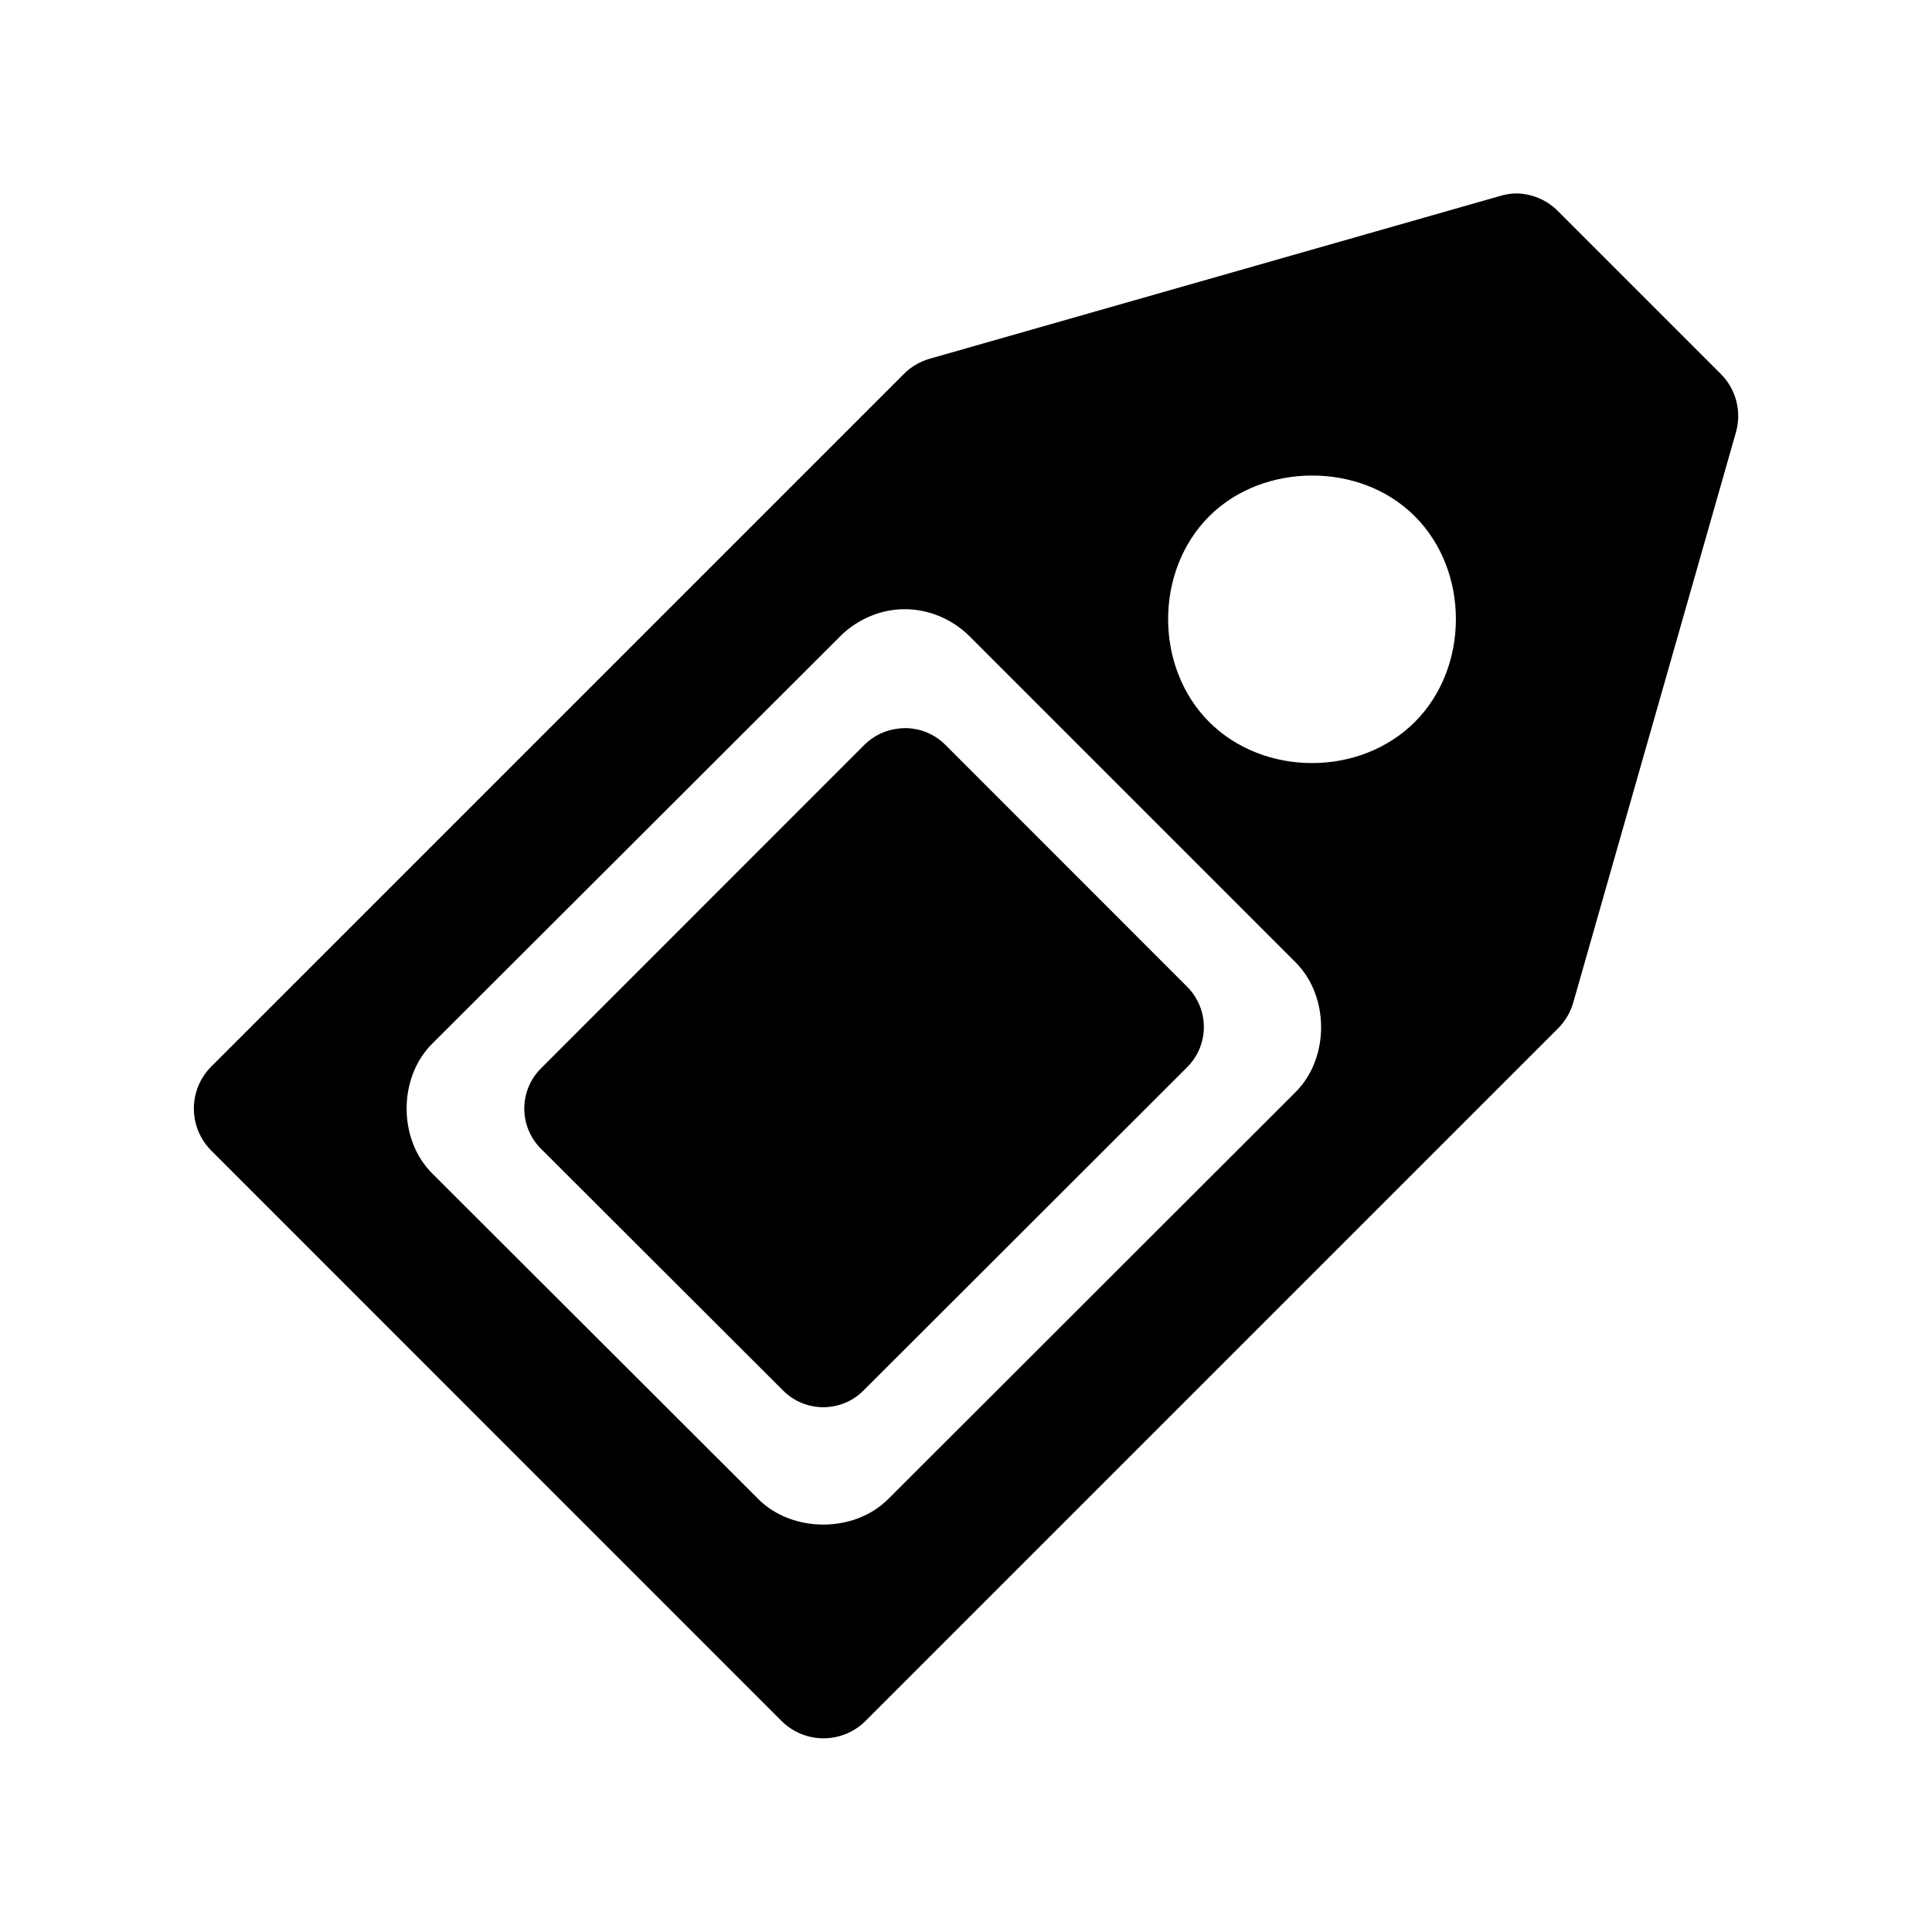
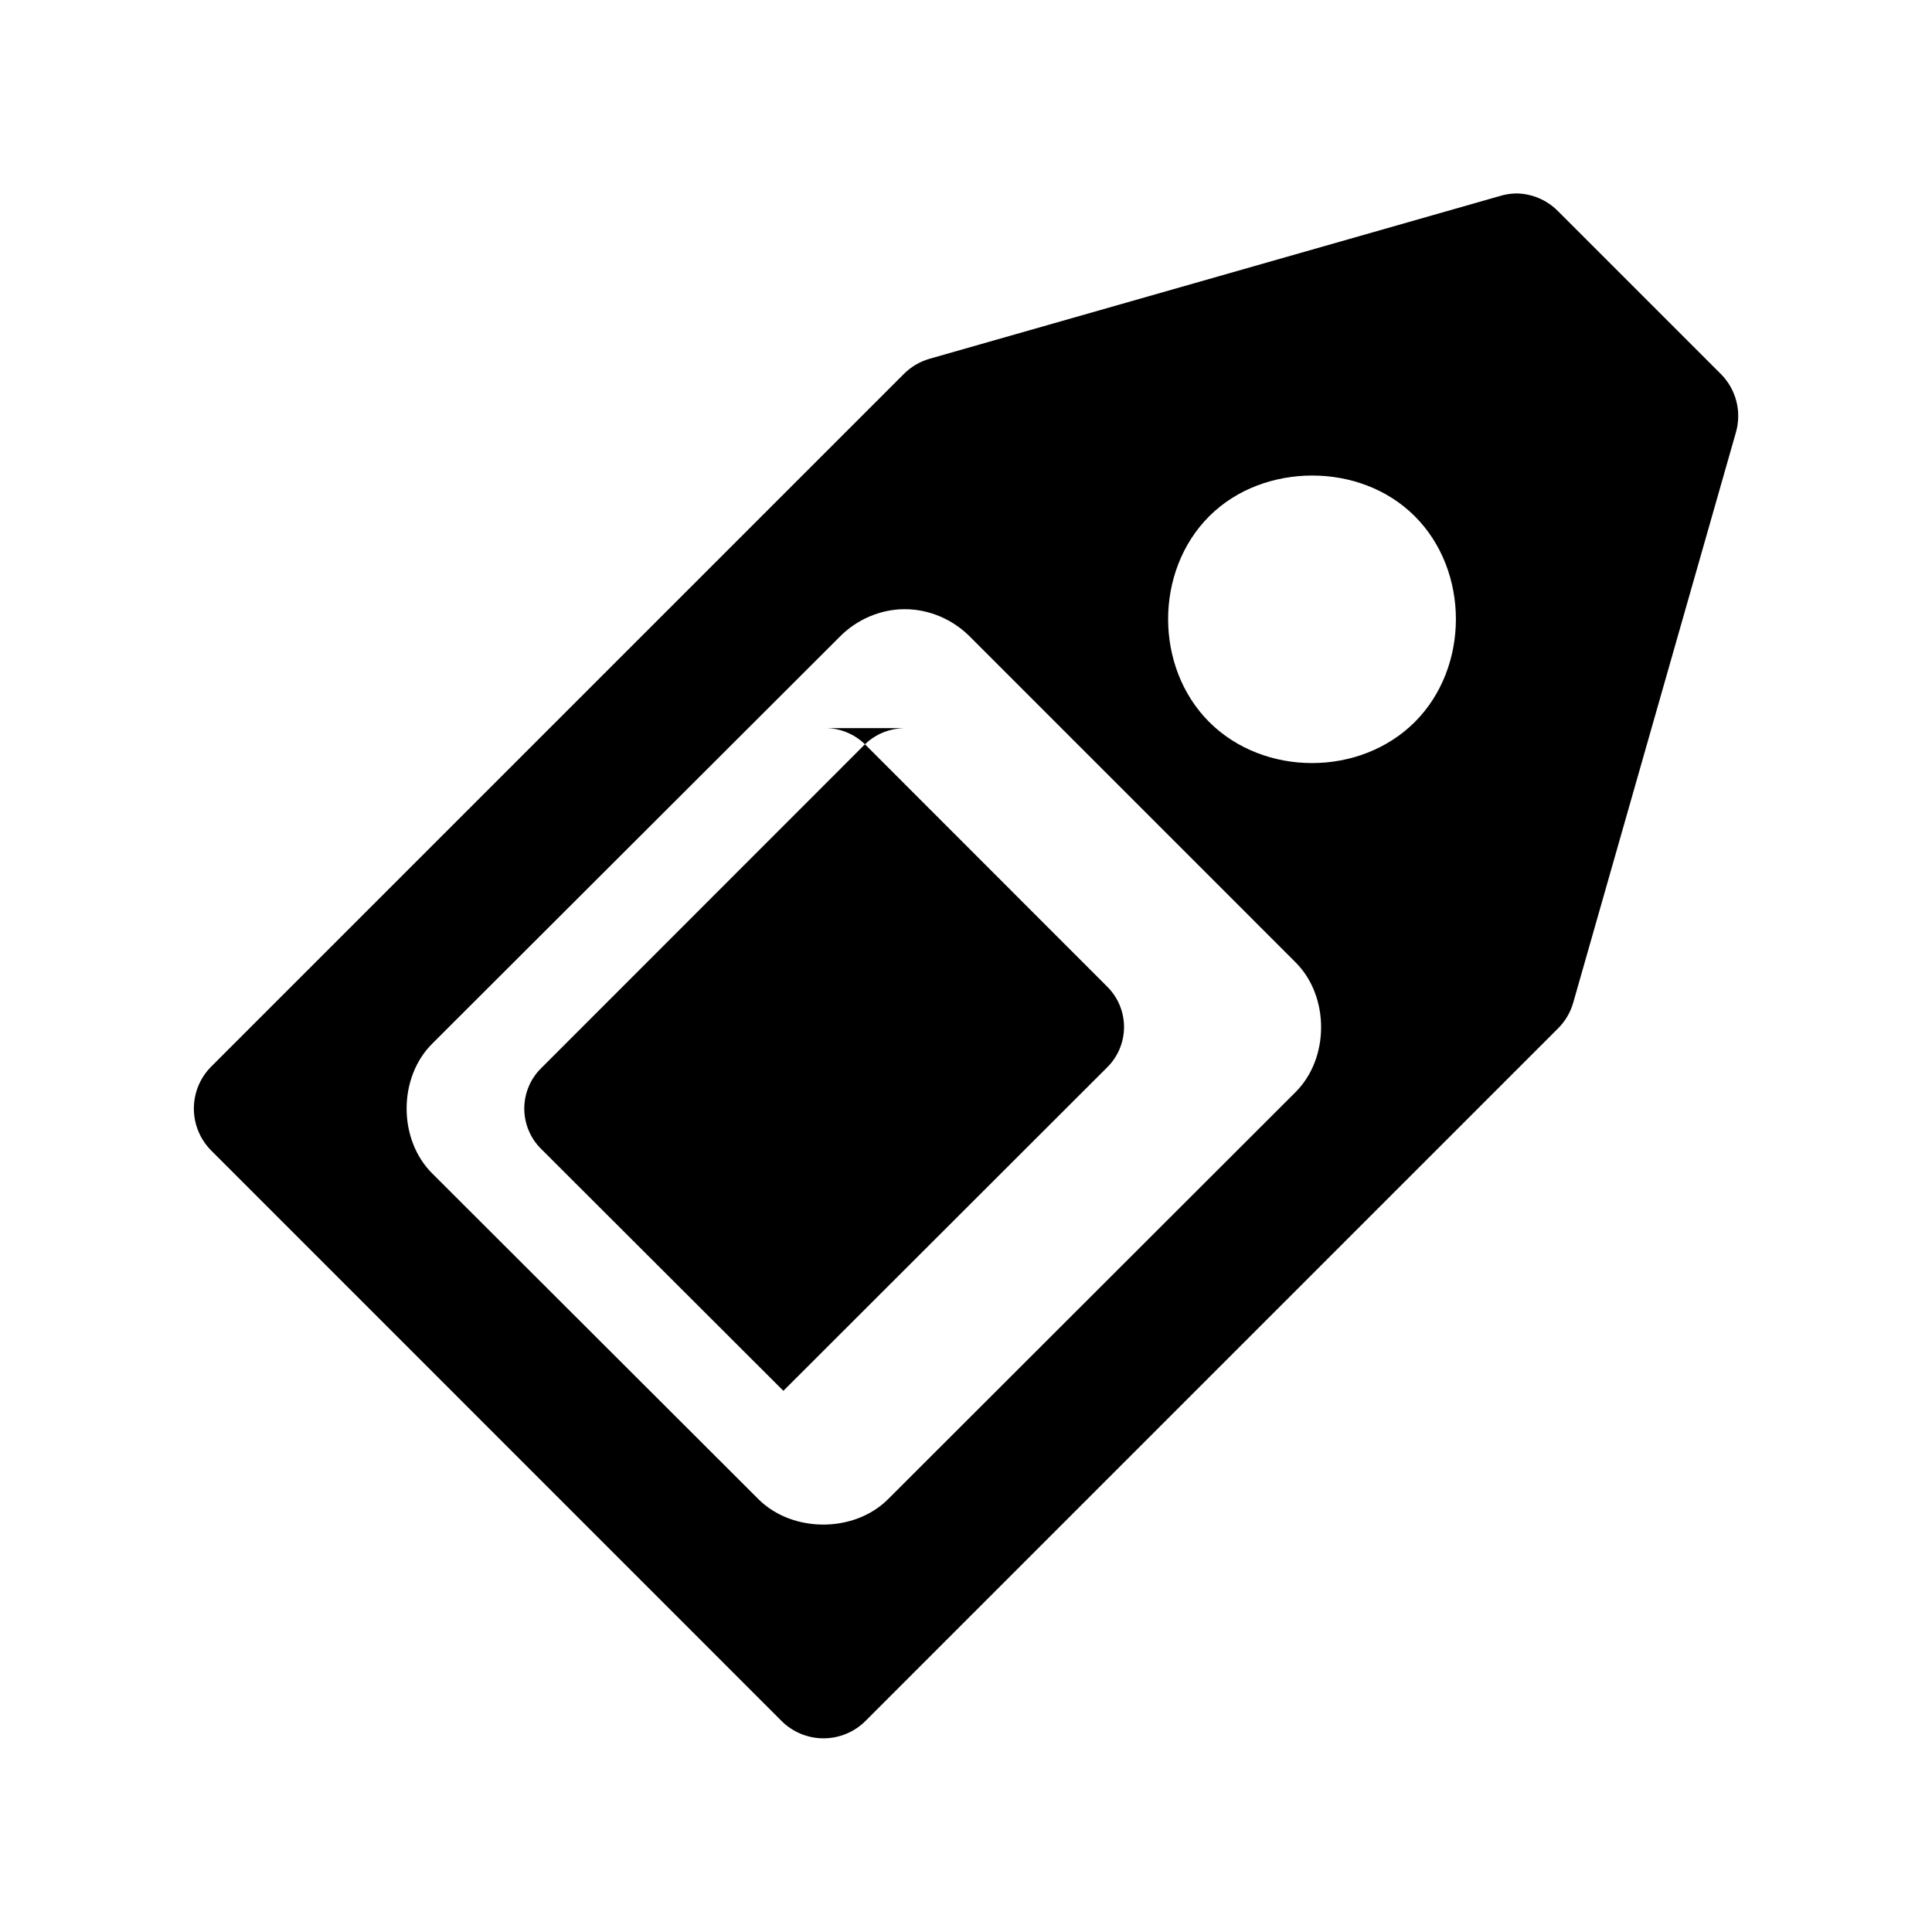
<svg xmlns="http://www.w3.org/2000/svg" fill="#000000" width="800px" height="800px" version="1.1" viewBox="144 144 512 512">
-   <path d="m545.57 195.27c-1.422 0.043-2.828 0.281-4.184 0.707l-151.07 43.109c-2.598 0.754-4.961 2.16-6.859 4.09l-183.52 183.52c-2.922 2.945-4.562 6.93-4.562 11.082 0 4.152 1.641 8.137 4.562 11.086l151.2 151.23c2.949 2.934 6.941 4.578 11.102 4.578 4.16 0 8.148-1.645 11.102-4.578l183.52-183.52c1.918-1.902 3.316-4.262 4.059-6.859l43.109-151.11c0.777-2.691 0.82-5.539 0.129-8.254-0.691-2.711-2.094-5.191-4.062-7.184l-43.234-43.234c-2.981-3.012-7.047-4.695-11.285-4.672zm-53.812 74.754c9.984 0 19.926 3.535 27.184 10.793 14.512 14.512 14.516 40.004 0 54.52-14.516 14.512-39.977 14.512-54.492 0-14.516-14.516-14.516-40.008 0-54.52 7.258-7.258 17.32-10.793 27.309-10.793zm-108.21 35.422h0.125c6.438-0.043 12.773 2.66 17.312 7.227l86.344 86.348c9.035 8.996 9.035 25.41 0 34.41l-107.96 107.84c-8.938 8.977-25.254 9.004-34.285 0.121l-86.469-86.344c-9.145-9.012-9.145-25.523 0-34.535l108-107.84c4.453-4.484 10.621-7.172 16.941-7.227zm0.062 31.52c-0.523 0.012-1.047 0.055-1.57 0.121-3.379 0.375-6.531 1.883-8.945 4.277l-85.762 85.793c-2.836 2.84-4.418 6.695-4.394 10.711 0.023 4.012 1.648 7.852 4.516 10.66l64.145 64.051c2.816 2.785 6.617 4.348 10.578 4.348 3.961 0 7.762-1.562 10.578-4.348l85.762-85.668c2.867-2.812 4.492-6.648 4.516-10.66 0.023-4.016-1.559-7.871-4.391-10.711l-64.145-64.176c-2.887-2.879-6.812-4.469-10.887-4.398z" />
+   <path d="m545.57 195.27c-1.422 0.043-2.828 0.281-4.184 0.707l-151.07 43.109c-2.598 0.754-4.961 2.16-6.859 4.09l-183.52 183.52c-2.922 2.945-4.562 6.93-4.562 11.082 0 4.152 1.641 8.137 4.562 11.086l151.2 151.23c2.949 2.934 6.941 4.578 11.102 4.578 4.16 0 8.148-1.645 11.102-4.578l183.52-183.52c1.918-1.902 3.316-4.262 4.059-6.859l43.109-151.11c0.777-2.691 0.82-5.539 0.129-8.254-0.691-2.711-2.094-5.191-4.062-7.184l-43.234-43.234c-2.981-3.012-7.047-4.695-11.285-4.672zm-53.812 74.754c9.984 0 19.926 3.535 27.184 10.793 14.512 14.512 14.516 40.004 0 54.52-14.516 14.512-39.977 14.512-54.492 0-14.516-14.516-14.516-40.008 0-54.52 7.258-7.258 17.32-10.793 27.309-10.793zm-108.21 35.422h0.125c6.438-0.043 12.773 2.66 17.312 7.227l86.344 86.348c9.035 8.996 9.035 25.41 0 34.41l-107.96 107.84c-8.938 8.977-25.254 9.004-34.285 0.121l-86.469-86.344c-9.145-9.012-9.145-25.523 0-34.535l108-107.84c4.453-4.484 10.621-7.172 16.941-7.227zm0.062 31.52c-0.523 0.012-1.047 0.055-1.57 0.121-3.379 0.375-6.531 1.883-8.945 4.277l-85.762 85.793c-2.836 2.84-4.418 6.695-4.394 10.711 0.023 4.012 1.648 7.852 4.516 10.66l64.145 64.051l85.762-85.668c2.867-2.812 4.492-6.648 4.516-10.66 0.023-4.016-1.559-7.871-4.391-10.711l-64.145-64.176c-2.887-2.879-6.812-4.469-10.887-4.398z" />
</svg>